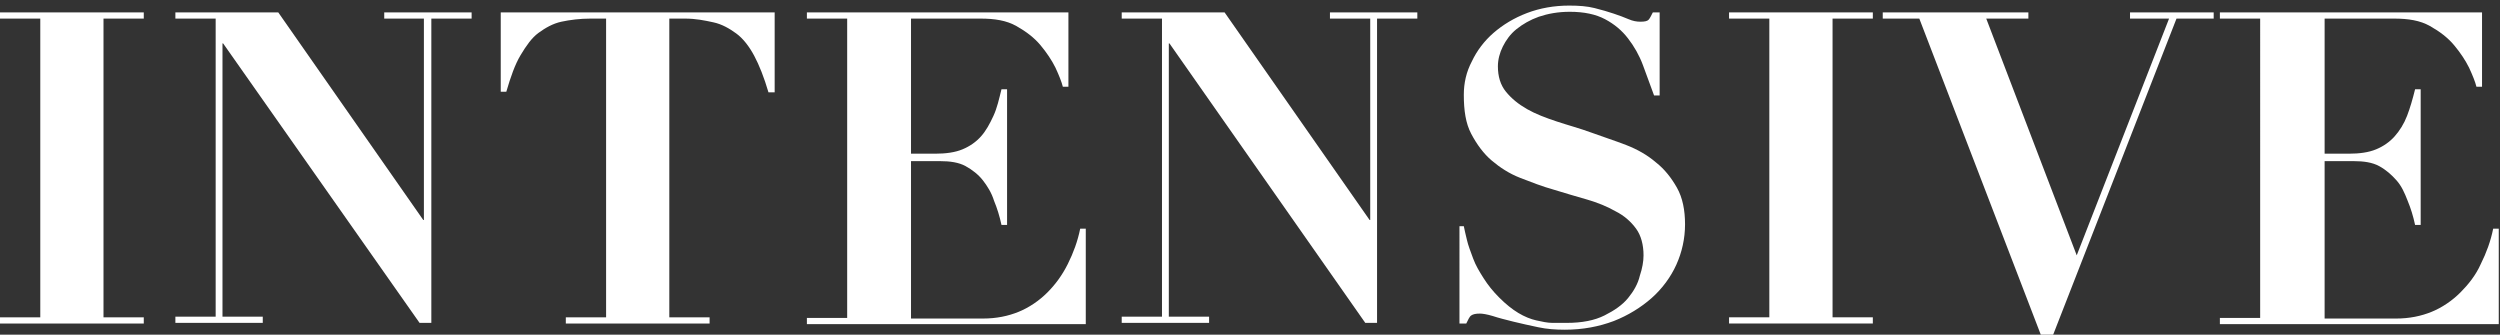
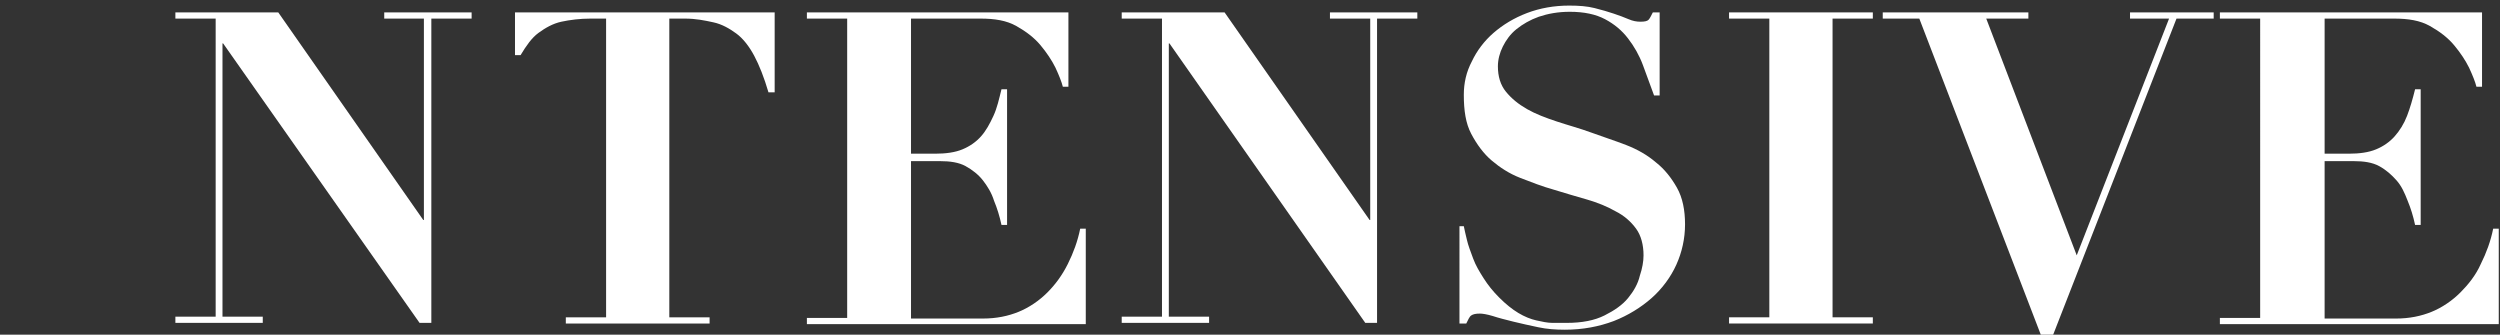
<svg xmlns="http://www.w3.org/2000/svg" version="1.1" id="_レイヤー_1" x="0px" y="0px" viewBox="0 0 403.4 54" style="enable-background:new 0 0 403.4 54;" xml:space="preserve">
  <rect x="0" y="0" width="403.4" height="54" fill="#333333" stroke="none" />
  <style type="text/css">
	.st0{fill:#FFFFFF;}
</style>
-   <path class="st0" d="M23.2,2v1h-6.5v48.2h6.5v1H0v-1h6.5V3H0V2H23.2z" />
  <path class="st0" d="M44.9,2l23.4,33.5h0.1V3H62V2h14.1v1h-6.5v49.1h-1.9L36,7h-0.1v44.1h6.5v1H28.3v-1h6.5V3h-6.5V2H44.9L44.9,2z" />
-   <path class="st0" d="M95.3,3c-1.7,0-3.3,0.2-4.7,0.5s-2.6,1-3.7,1.8s-2,2.1-2.9,3.6s-1.6,3.5-2.3,5.9h-0.9V2H125v12.9H124  c-0.7-2.4-1.5-4.4-2.3-5.9s-1.8-2.8-2.9-3.6s-2.3-1.5-3.7-1.8S112.3,3,110.5,3H108v48.2h6.5v1H91.3v-1h6.5V3H95.3z" />
+   <path class="st0" d="M95.3,3c-1.7,0-3.3,0.2-4.7,0.5s-2.6,1-3.7,1.8s-2,2.1-2.9,3.6h-0.9V2H125v12.9H124  c-0.7-2.4-1.5-4.4-2.3-5.9s-1.8-2.8-2.9-3.6s-2.3-1.5-3.7-1.8S112.3,3,110.5,3H108v48.2h6.5v1H91.3v-1h6.5V3H95.3z" />
  <path class="st0" d="M172.4,2v12h-0.9c-0.2-0.8-0.6-1.8-1.2-3.1c-0.6-1.2-1.4-2.4-2.4-3.6c-1-1.2-2.3-2.2-3.9-3.1S160.5,3,158.2,3  H147v21.8h3.9c1.7,0,3.2-0.2,4.4-0.7s2.2-1.2,3-2.1c0.8-0.9,1.4-2,2-3.3s0.9-2.7,1.3-4.3h0.9v21.9h-0.9c-0.3-1.4-0.7-2.7-1.2-3.9  c-0.4-1.3-1.1-2.4-1.8-3.3s-1.7-1.7-2.8-2.3c-1.1-0.6-2.5-0.8-4.1-0.8H147v25.4h11.6c2.2,0,4.1-0.4,5.8-1.1c1.7-0.7,3.3-1.8,4.6-3.1  s2.4-2.8,3.3-4.6c0.9-1.8,1.6-3.7,2-5.7h0.9v15.4h-45v-1h6.5V3h-6.5V2H172.4L172.4,2z" />
  <path class="st0" d="M197.6,2L221,35.5h0.1V3h-6.5V2h14.1v1h-6.5v49.1h-1.9L188.7,7h-0.1v44.1h6.5v1h-14.1v-1h6.5V3h-6.5V2H197.6z" />
  <path class="st0" d="M236.2,36.5c0.1,0.6,0.3,1.3,0.5,2.2c0.2,0.9,0.6,1.9,1,3c0.4,1.1,1,2.1,1.7,3.2c0.7,1.1,1.5,2.1,2.5,3.1  c1.1,1.1,2.1,1.9,3.1,2.5c1,0.6,2,1,2.9,1.2s1.8,0.4,2.6,0.4c0.8,0,1.6,0,2.3,0c2.5,0,4.5-0.4,6.1-1.2c1.6-0.8,2.9-1.7,3.8-2.8  s1.6-2.3,1.9-3.6c0.4-1.2,0.6-2.3,0.6-3.3c0-1.7-0.4-3.2-1.2-4.3c-0.8-1.1-1.9-2.1-3.3-2.8c-1.4-0.8-2.9-1.4-4.6-1.9  c-1.7-0.5-3.5-1-5.4-1.6c-1.8-0.5-3.6-1.2-5.4-1.9s-3.3-1.7-4.6-2.8s-2.4-2.6-3.3-4.3s-1.2-3.8-1.2-6.3c0-1.9,0.4-3.7,1.3-5.4  c0.8-1.7,2-3.3,3.5-4.6s3.3-2.4,5.4-3.2s4.4-1.2,6.8-1.2c1.6,0,2.9,0.1,4.1,0.4c1.2,0.3,2.2,0.6,3.1,0.9c0.9,0.3,1.7,0.6,2.4,0.9  s1.3,0.4,1.9,0.4c0.7,0,1.1-0.1,1.3-0.3s0.4-0.6,0.7-1.2h1.1v13.4h-0.9c-0.6-1.6-1.2-3.3-1.8-4.9c-0.6-1.6-1.4-3-2.4-4.3  s-2.2-2.3-3.7-3.1s-3.4-1.2-5.7-1.2c-1.9,0-3.5,0.3-5,0.8c-1.4,0.5-2.6,1.2-3.6,2s-1.7,1.8-2.2,2.8c-0.5,1-0.8,2.1-0.8,3.2  c0,1.6,0.4,3,1.3,4.1c0.9,1.1,2,2,3.4,2.8c1.4,0.8,3,1.4,4.8,2c1.8,0.6,3.7,1.1,5.6,1.8s3.8,1.3,5.6,2s3.4,1.6,4.8,2.8  c1.4,1.1,2.5,2.5,3.4,4.1c0.9,1.6,1.3,3.6,1.3,5.9s-0.5,4.5-1.4,6.5s-2.3,3.9-4,5.4c-1.7,1.5-3.8,2.8-6.1,3.7  c-2.4,0.9-5,1.4-7.9,1.4c-1.5,0-2.9-0.1-4.3-0.4c-1.4-0.3-2.8-0.6-4-0.9c-1.2-0.3-2.4-0.6-3.3-0.9c-1-0.3-1.7-0.4-2.1-0.4  c-0.7,0-1.1,0.1-1.4,0.3s-0.5,0.7-0.8,1.3h-1.1V36.5H236.2L236.2,36.5z" />
  <path class="st0" d="M302.2,2v1h-6.5v48.2h6.5v1h-23.2v-1h6.5V3h-6.5V2H302.2z" />
  <path class="st0" d="M327.3,2v1h-6.8l14.6,38.2L350,3h-6.3V2h13.5v1h-6l-19.9,51h-2L309.7,3h-5.9V2L327.3,2L327.3,2z" />
  <path class="st0" d="M400.5,2v12h-0.9c-0.2-0.8-0.6-1.8-1.2-3.1c-0.6-1.2-1.4-2.4-2.4-3.6c-1-1.2-2.3-2.2-3.9-3.1S388.6,3,386.3,3  h-11.2v21.8h3.9c1.7,0,3.2-0.2,4.4-0.7c1.2-0.5,2.2-1.2,3-2.1c0.8-0.9,1.5-2,2-3.3s0.9-2.7,1.3-4.3h0.9v21.9h-0.9  c-0.3-1.4-0.7-2.7-1.2-3.9c-0.5-1.3-1-2.4-1.8-3.3s-1.7-1.7-2.8-2.3c-1.1-0.6-2.5-0.8-4.1-0.8h-4.7v25.4h11.5c2.2,0,4.1-0.4,5.8-1.1  c1.7-0.7,3.3-1.8,4.6-3.1s2.5-2.8,3.3-4.6c0.9-1.8,1.6-3.7,2-5.7h0.9v15.4h-45v-1h6.5V3h-6.5V2H400.5L400.5,2z" />
</svg>